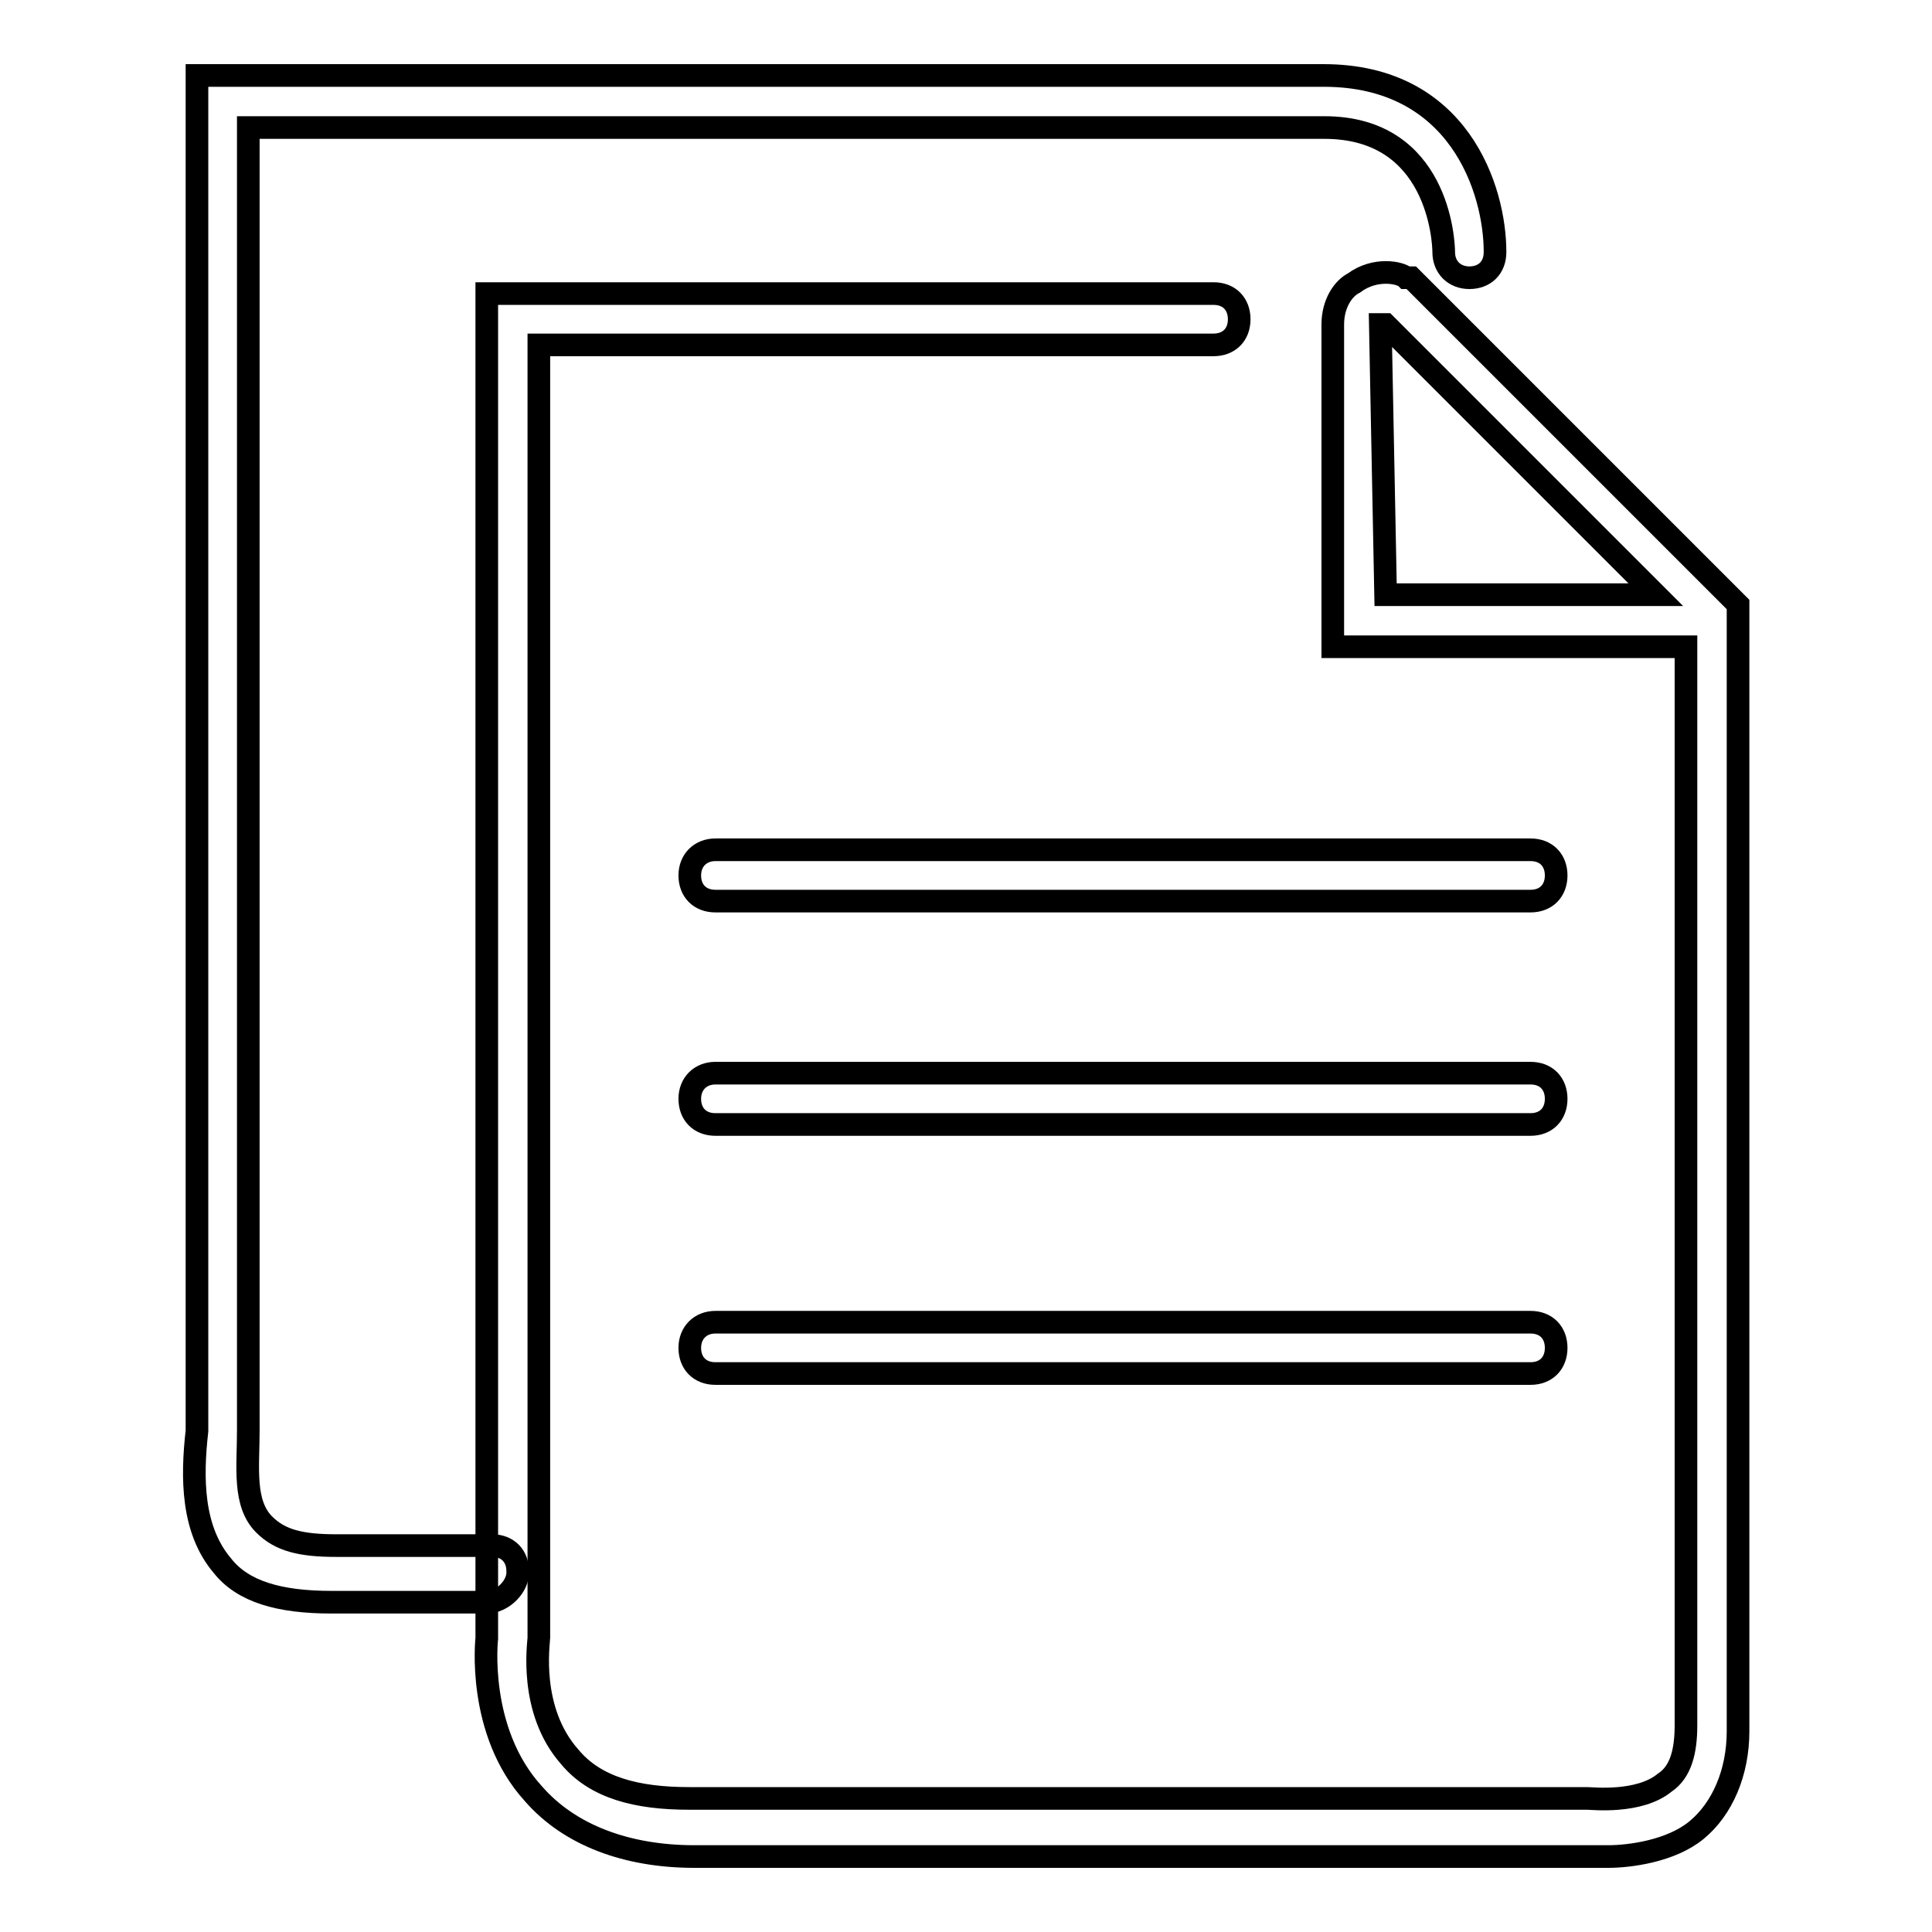
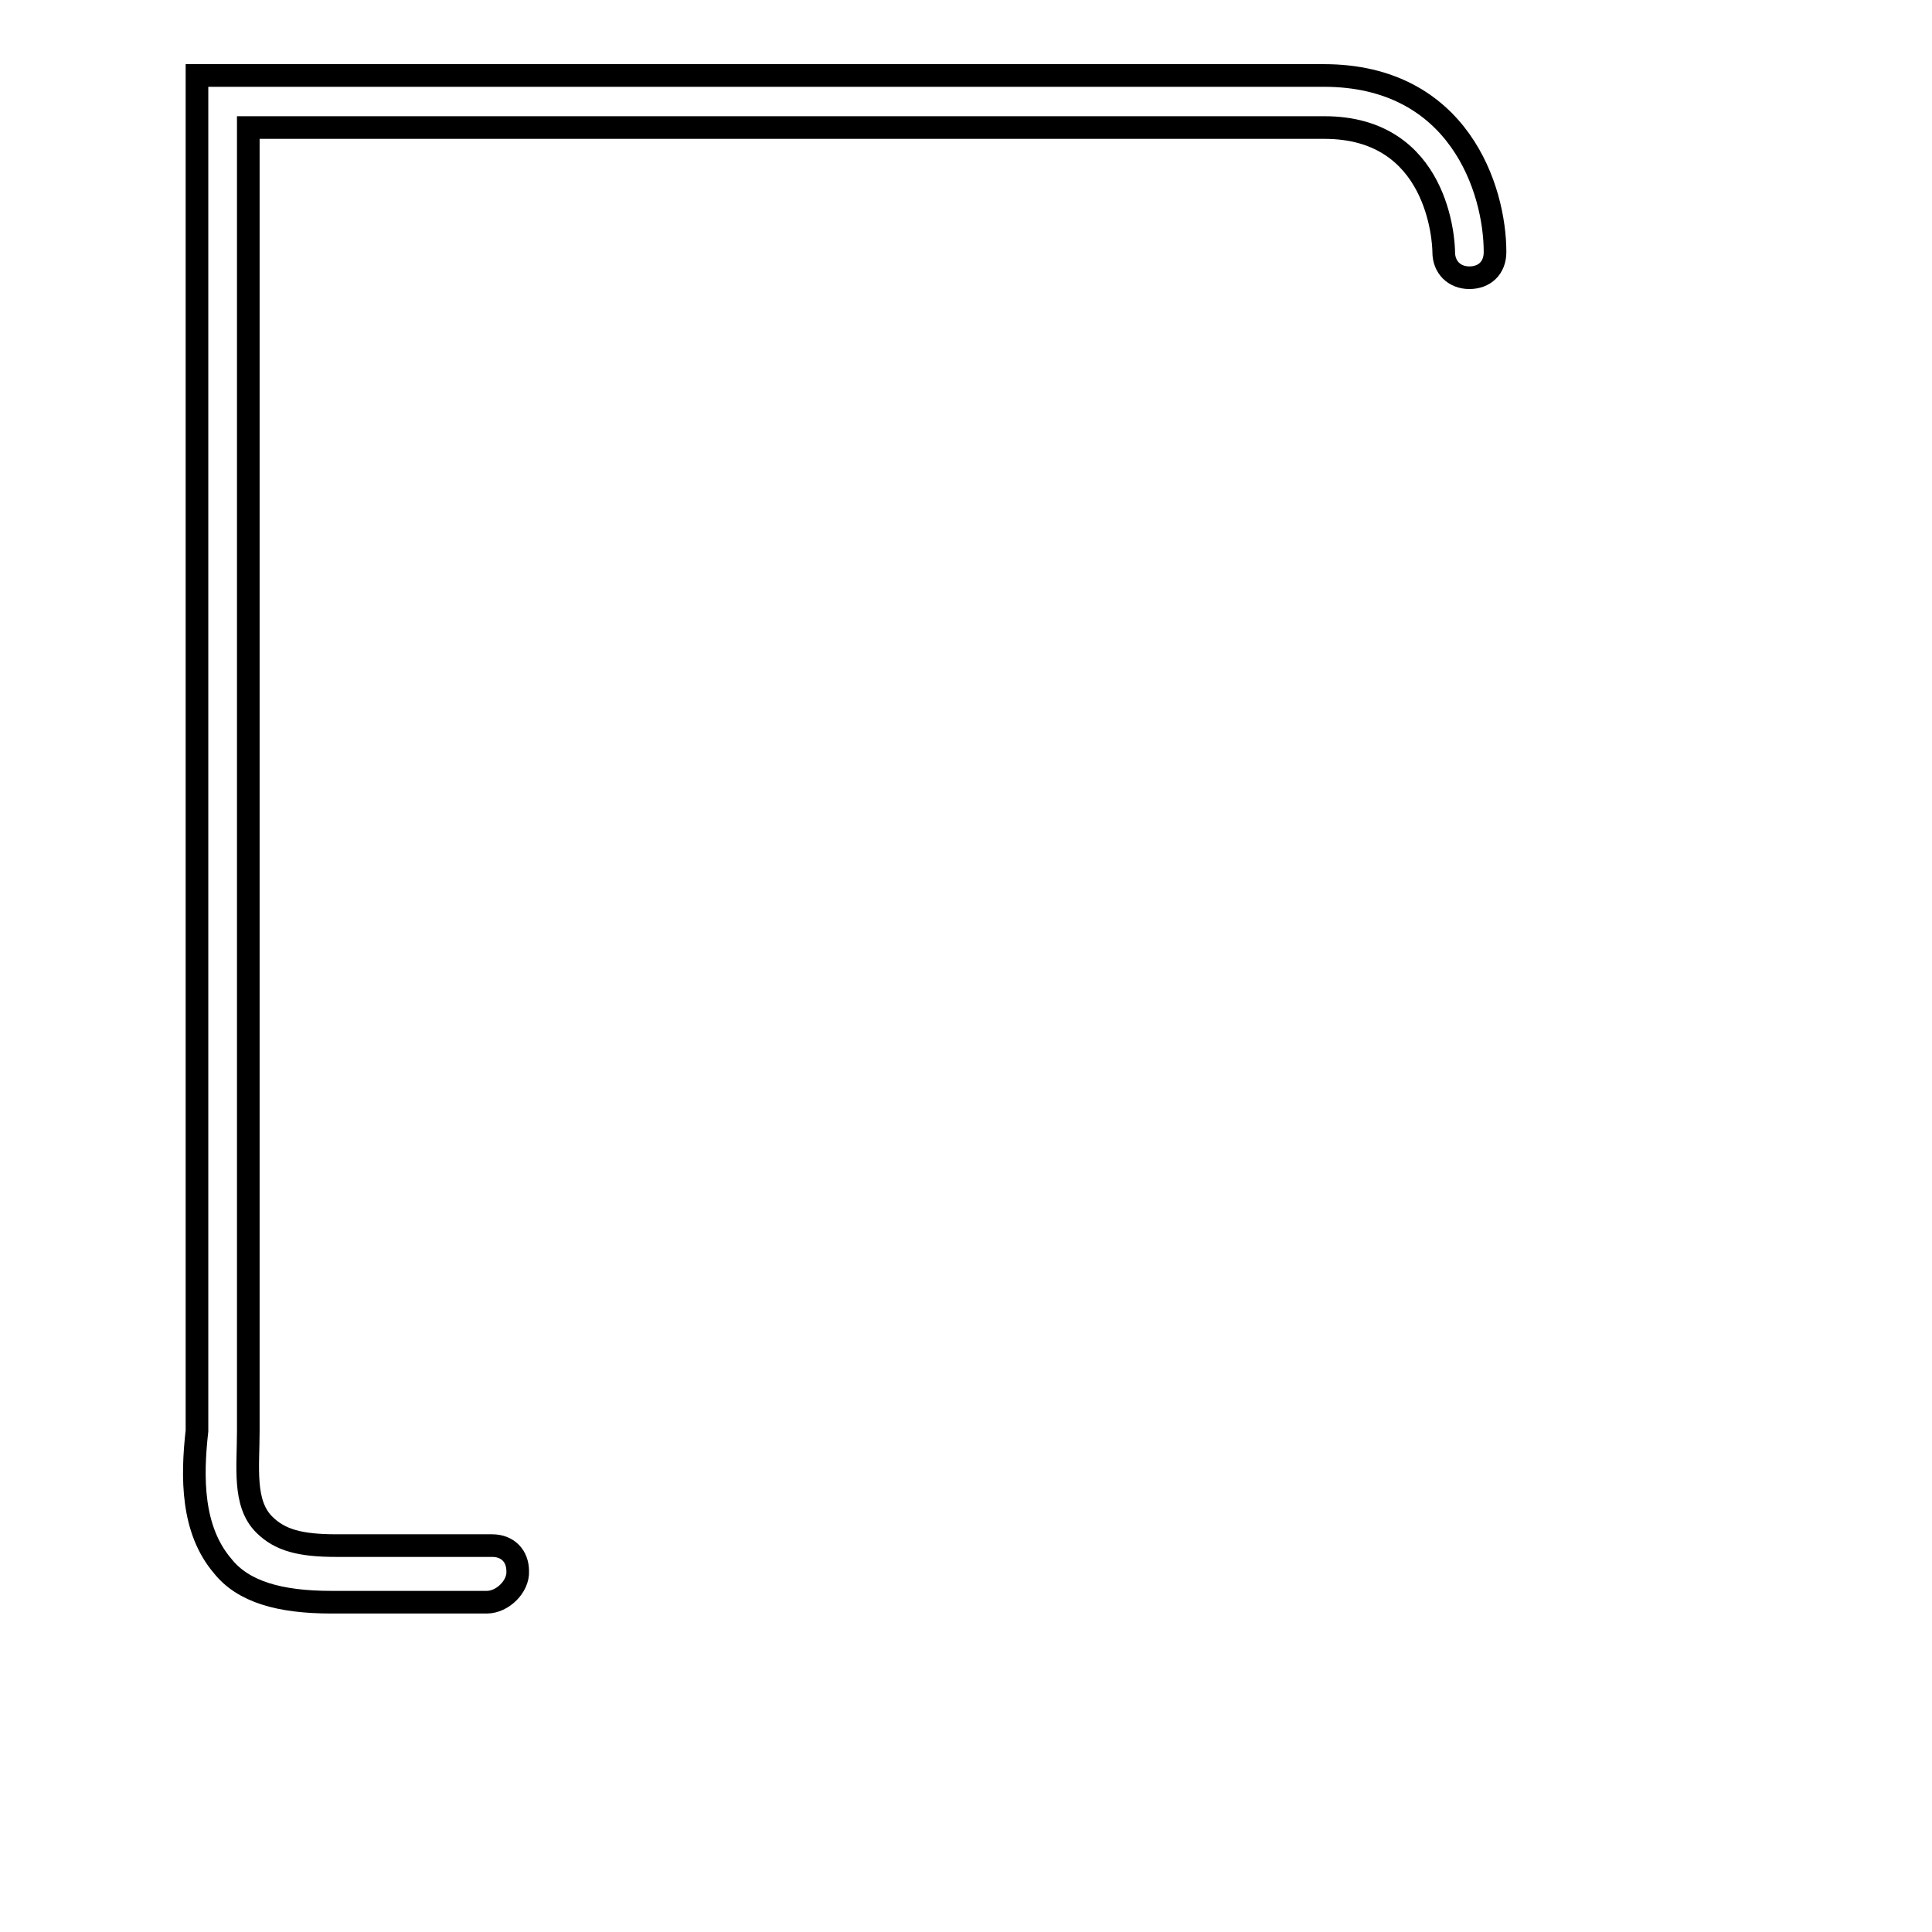
<svg xmlns="http://www.w3.org/2000/svg" version="1.1" x="0px" y="0px" viewBox="0 0 256 256" enable-background="new 0 0 256 256" xml:space="preserve">
  <g>
-     <path stroke-width="3" fill-opacity="0" stroke="#000000" d="M213.1,246H92c-8.9,0-16.5-2.8-21.3-8.3c-7.6-8.3-6.2-20.6-6.2-20.6V38.9h96.3c2.1,0,3.4,1.4,3.4,3.4 c0,2.1-1.4,3.4-3.4,3.4H71.4v171.3c0,0.7-1.4,9.6,4.1,15.8c3.4,4.1,8.9,5.5,15.8,5.5h119c0.7,0,6.9,0.7,10.3-2.1 c2.1-1.4,2.8-4.1,2.8-7.6V85.7h-46.8V43c0-2.8,1.4-4.8,2.8-5.5c2.8-2.1,6.2-1.4,6.9-0.7h0.7l43.3,43.3v149.3 c0,5.5-2.1,10.3-5.5,13.1C221.4,245.3,215.9,246,213.1,246L213.1,246z M183.6,78.8h35.8L183.6,43h-0.7L183.6,78.8L183.6,78.8z" />
-     <path stroke-width="3" fill-opacity="0" stroke="#000000" d="M202.8,119.4h-108c-2.1,0-3.4-1.4-3.4-3.4s1.4-3.4,3.4-3.4h108c2.1,0,3.4,1.4,3.4,3.4 S204.9,119.4,202.8,119.4z M202.8,149h-108c-2.1,0-3.4-1.4-3.4-3.4s1.4-3.4,3.4-3.4h108c2.1,0,3.4,1.4,3.4,3.4S204.9,149,202.8,149 z M202.8,182h-108c-2.1,0-3.4-1.4-3.4-3.4s1.4-3.4,3.4-3.4h108c2.1,0,3.4,1.4,3.4,3.4S204.9,182,202.8,182z" />
    <path stroke-width="3" fill-opacity="0" stroke="#000000" d="M64.5,212.3H43.9c-6.9,0-11.7-1.4-14.4-4.8c-4.1-4.8-4.1-11.7-3.4-17.9v-4.1V10h149.3 c17.9,0,22.7,15.1,22.7,23.4c0,2.1-1.4,3.4-3.4,3.4s-3.4-1.4-3.4-3.4c0-1.4-0.7-16.5-15.8-16.5H32.9v172.7c0,4.8-0.7,9.6,2.1,12.4 c2.1,2.1,4.8,2.8,9.6,2.8h20.6c2.1,0,3.4,1.4,3.4,3.4C68.7,210.2,66.6,212.3,64.5,212.3z" />
  </g>
</svg>